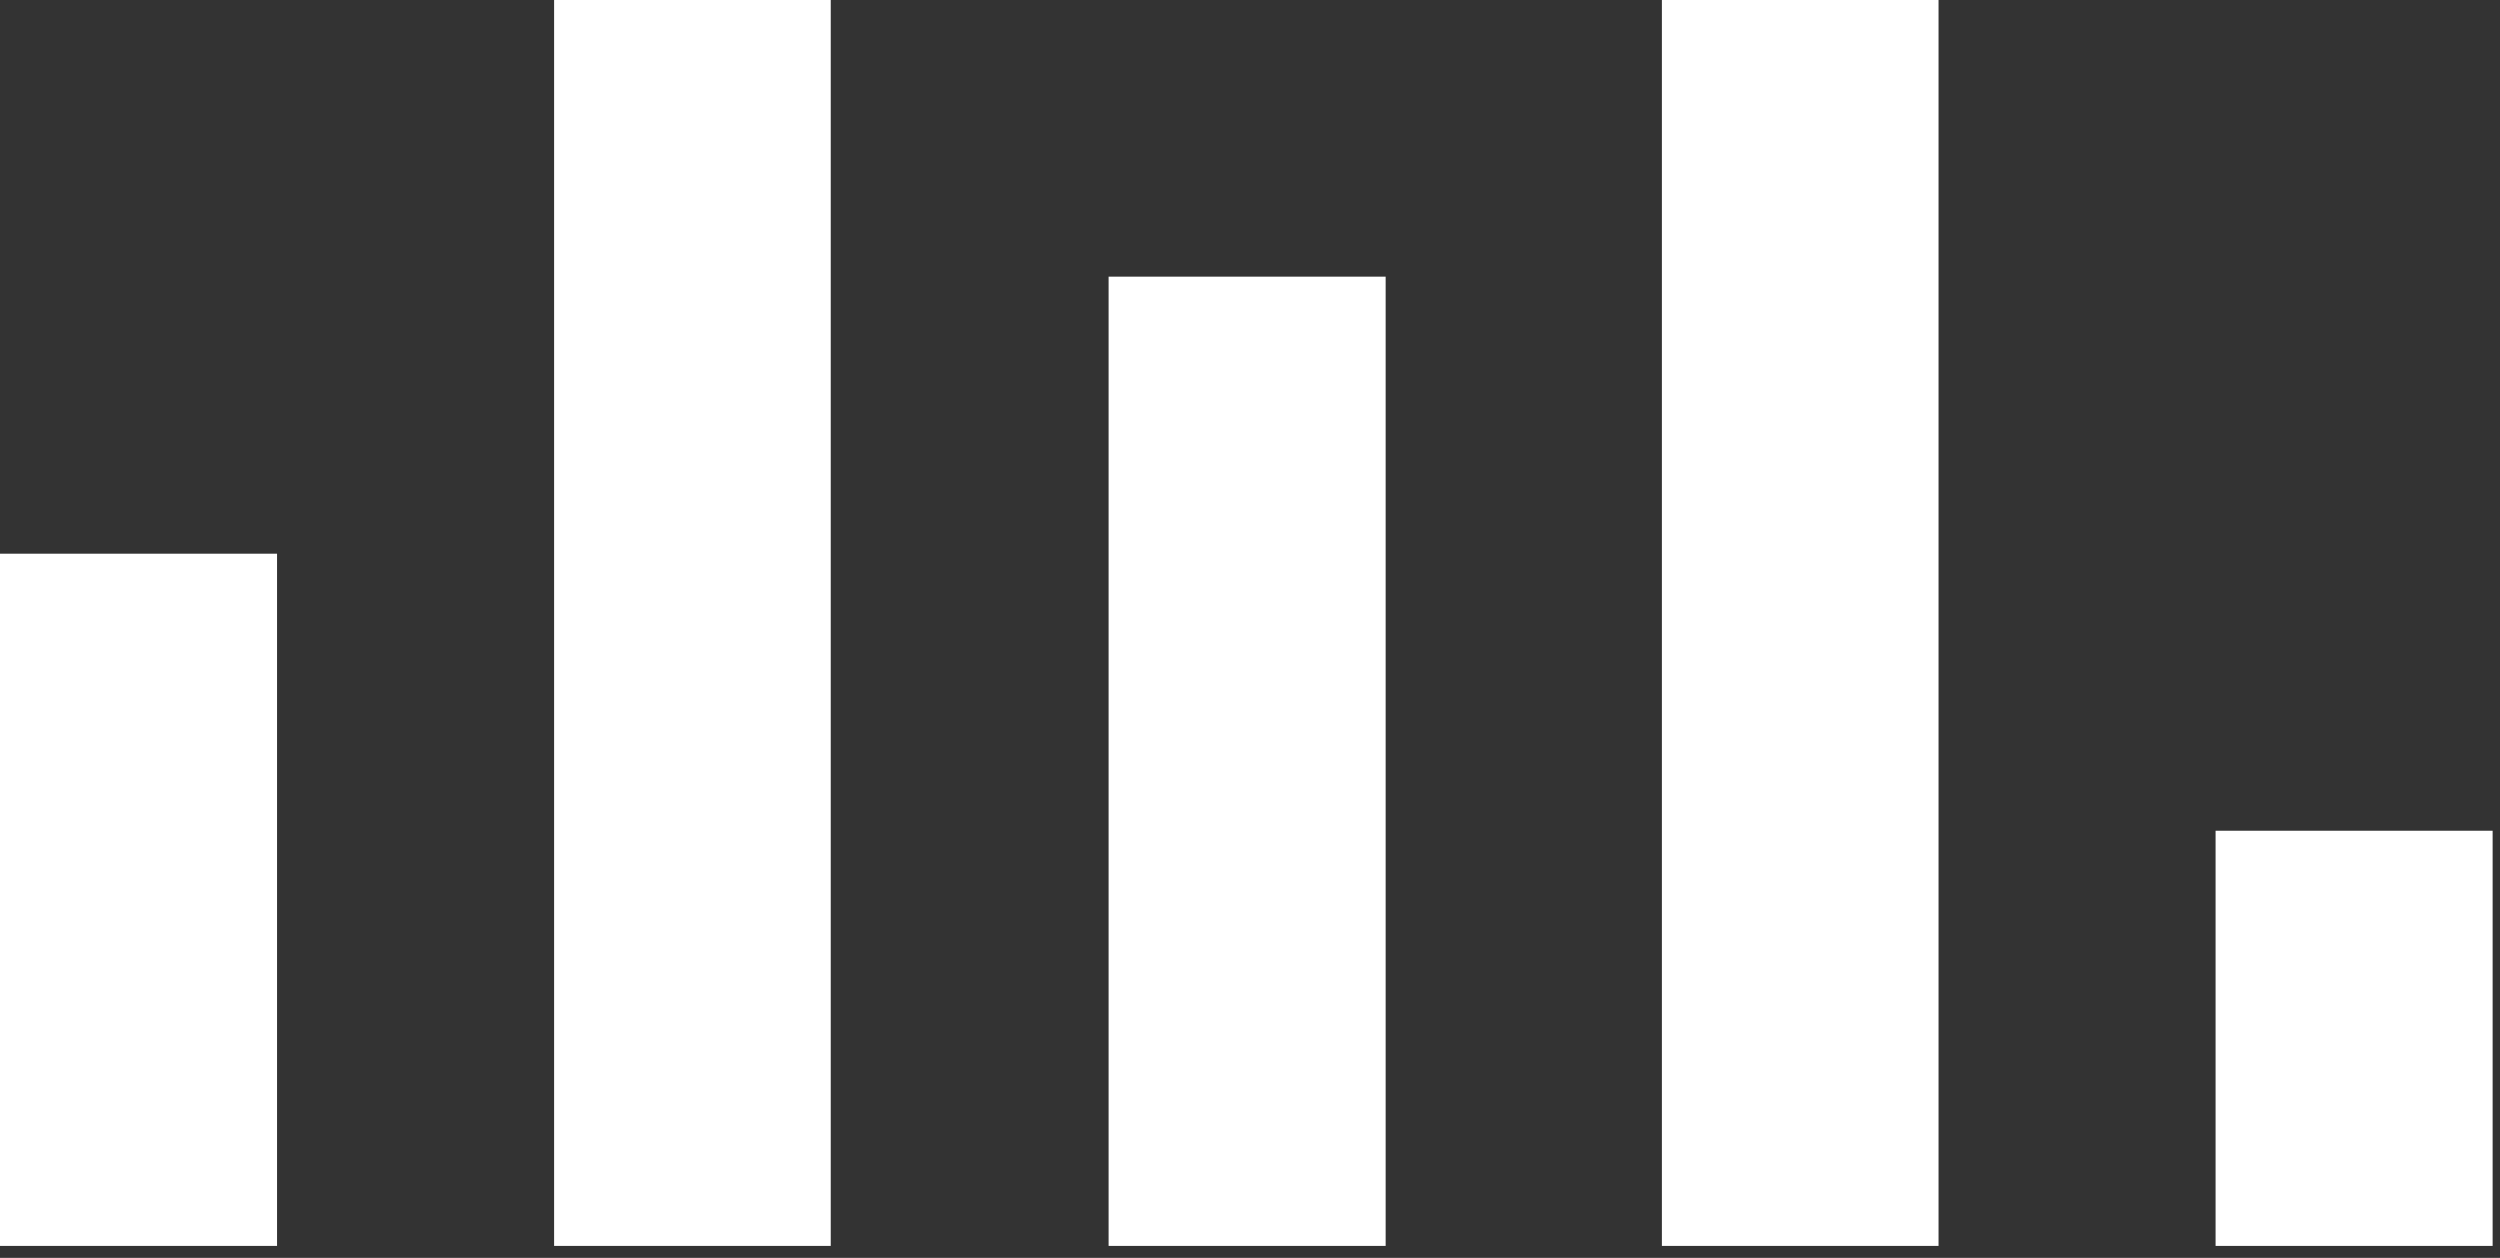
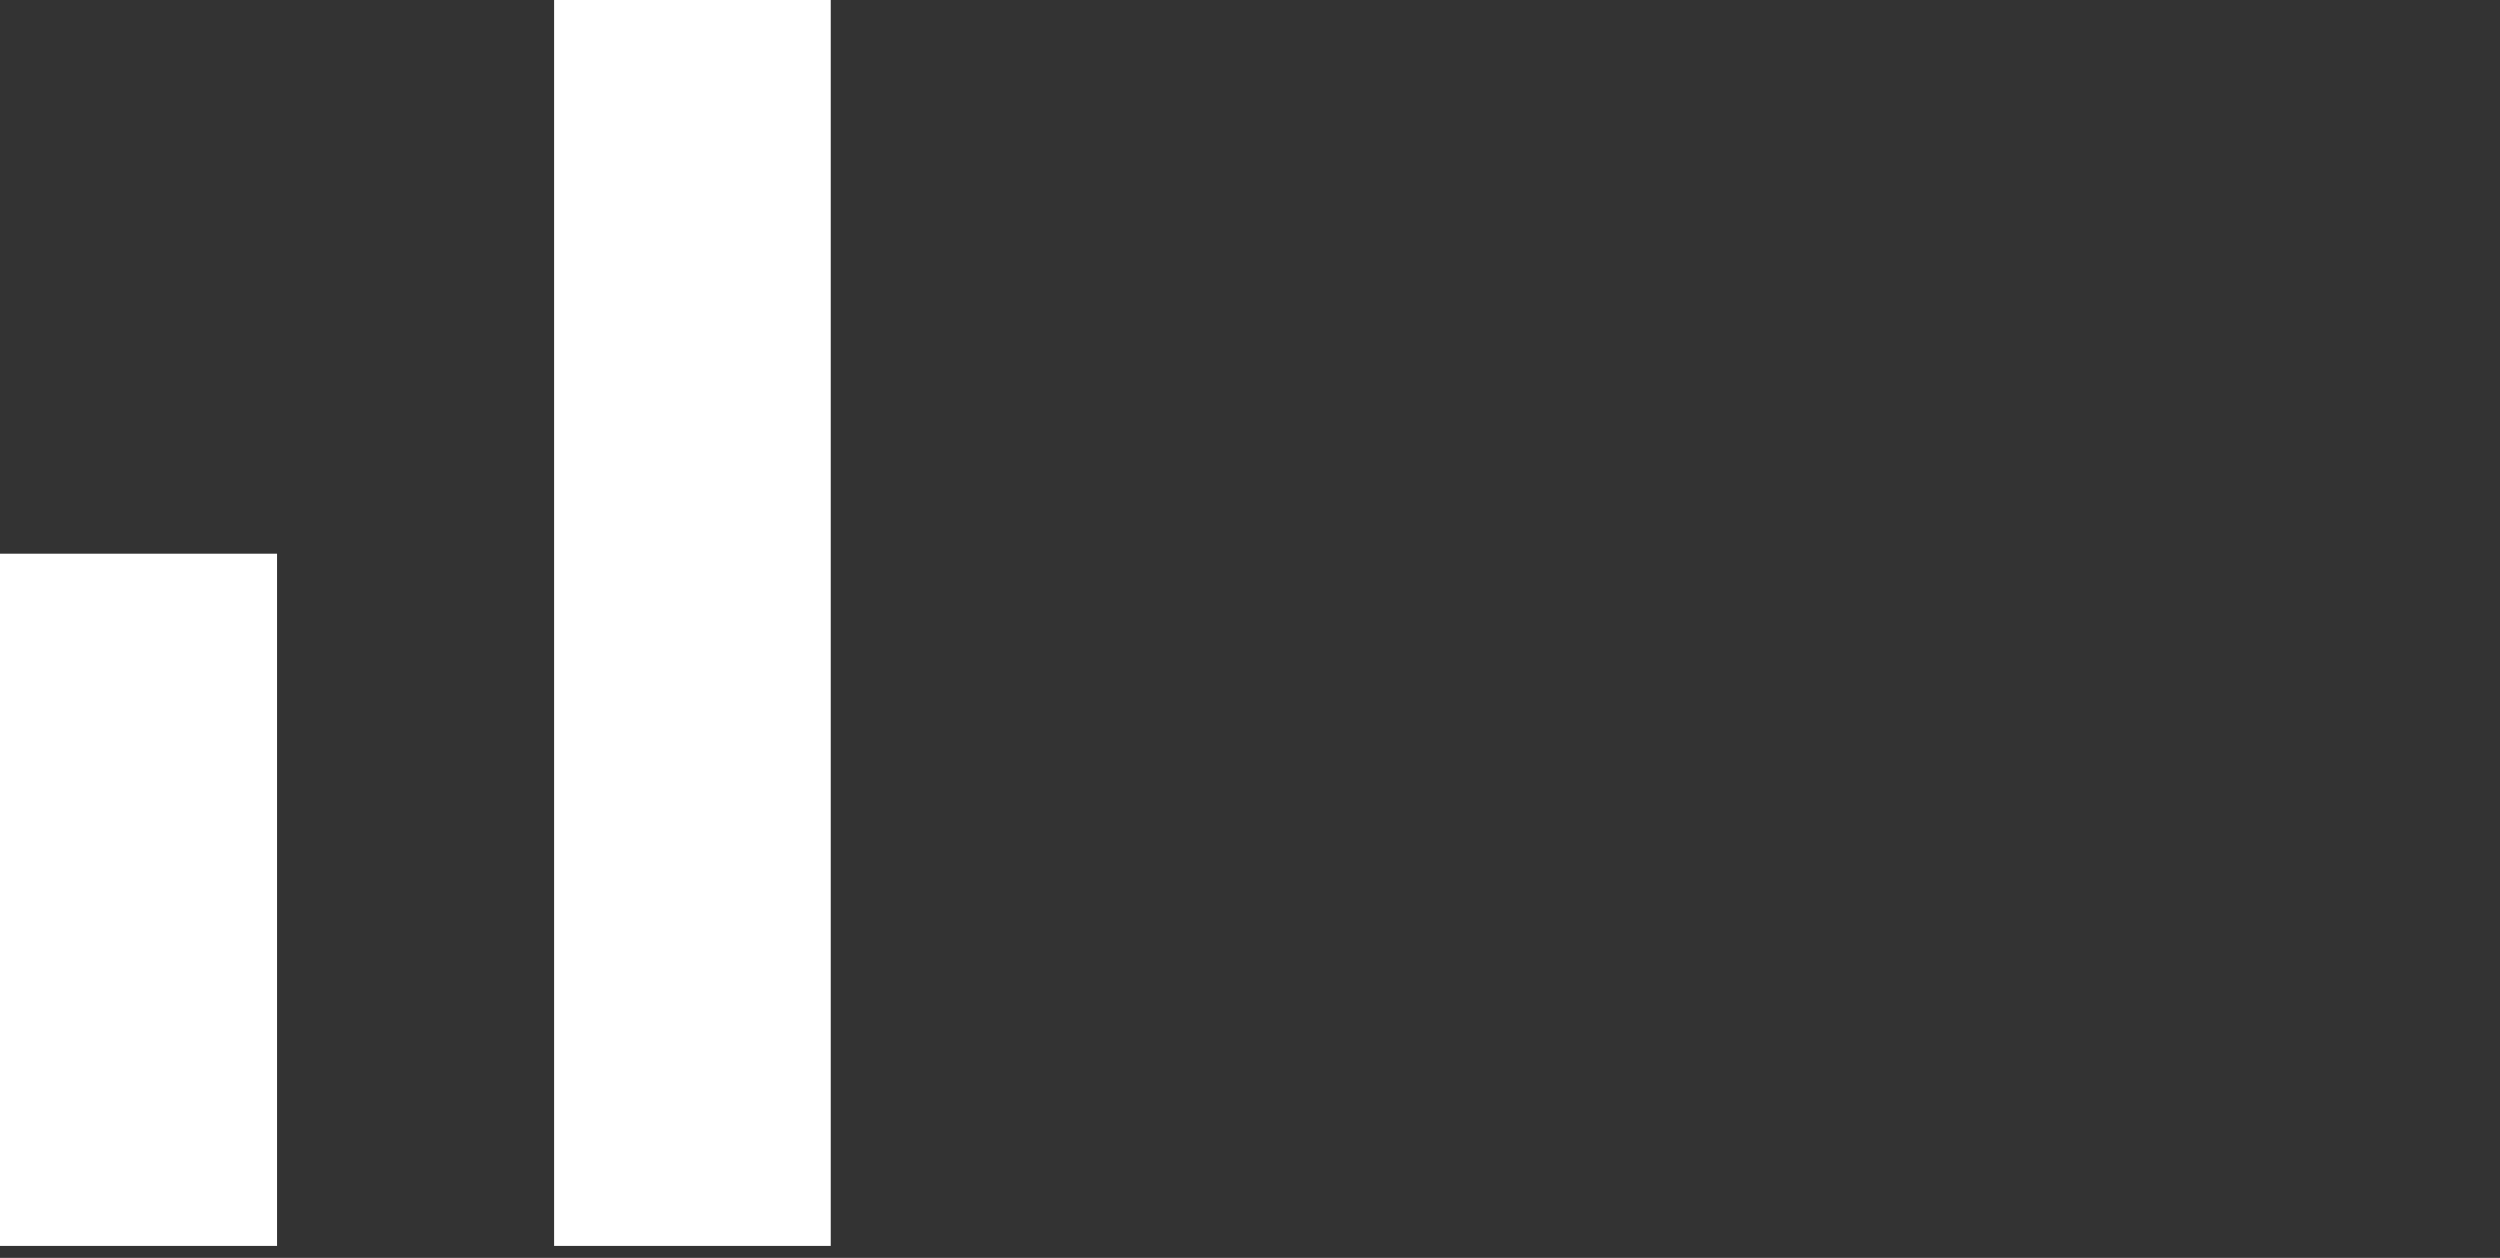
<svg xmlns="http://www.w3.org/2000/svg" width="159" height="80" viewBox="0 0 159 80" fill="none">
  <rect x="0" y="0" width="159" height="80" fill="#333333" stroke="none" />
  <path d="M17.62 79.24H0V35.215H17.62V79.24Z" fill="white" />
-   <path d="M88.076 79.24H70.507V17.595H88.127V79.24" fill="white" />
-   <path d="M140.911 52.835H158.531V79.24H140.911V52.835Z" fill="white" />
+   <path d="M140.911 52.835H158.531V79.24V52.835Z" fill="white" />
  <path d="M52.835 79.24H35.241V0H52.835V79.24Z" fill="white" />
-   <path d="M123.291 79.24H105.696V0H123.291V79.24Z" fill="white" />
</svg>